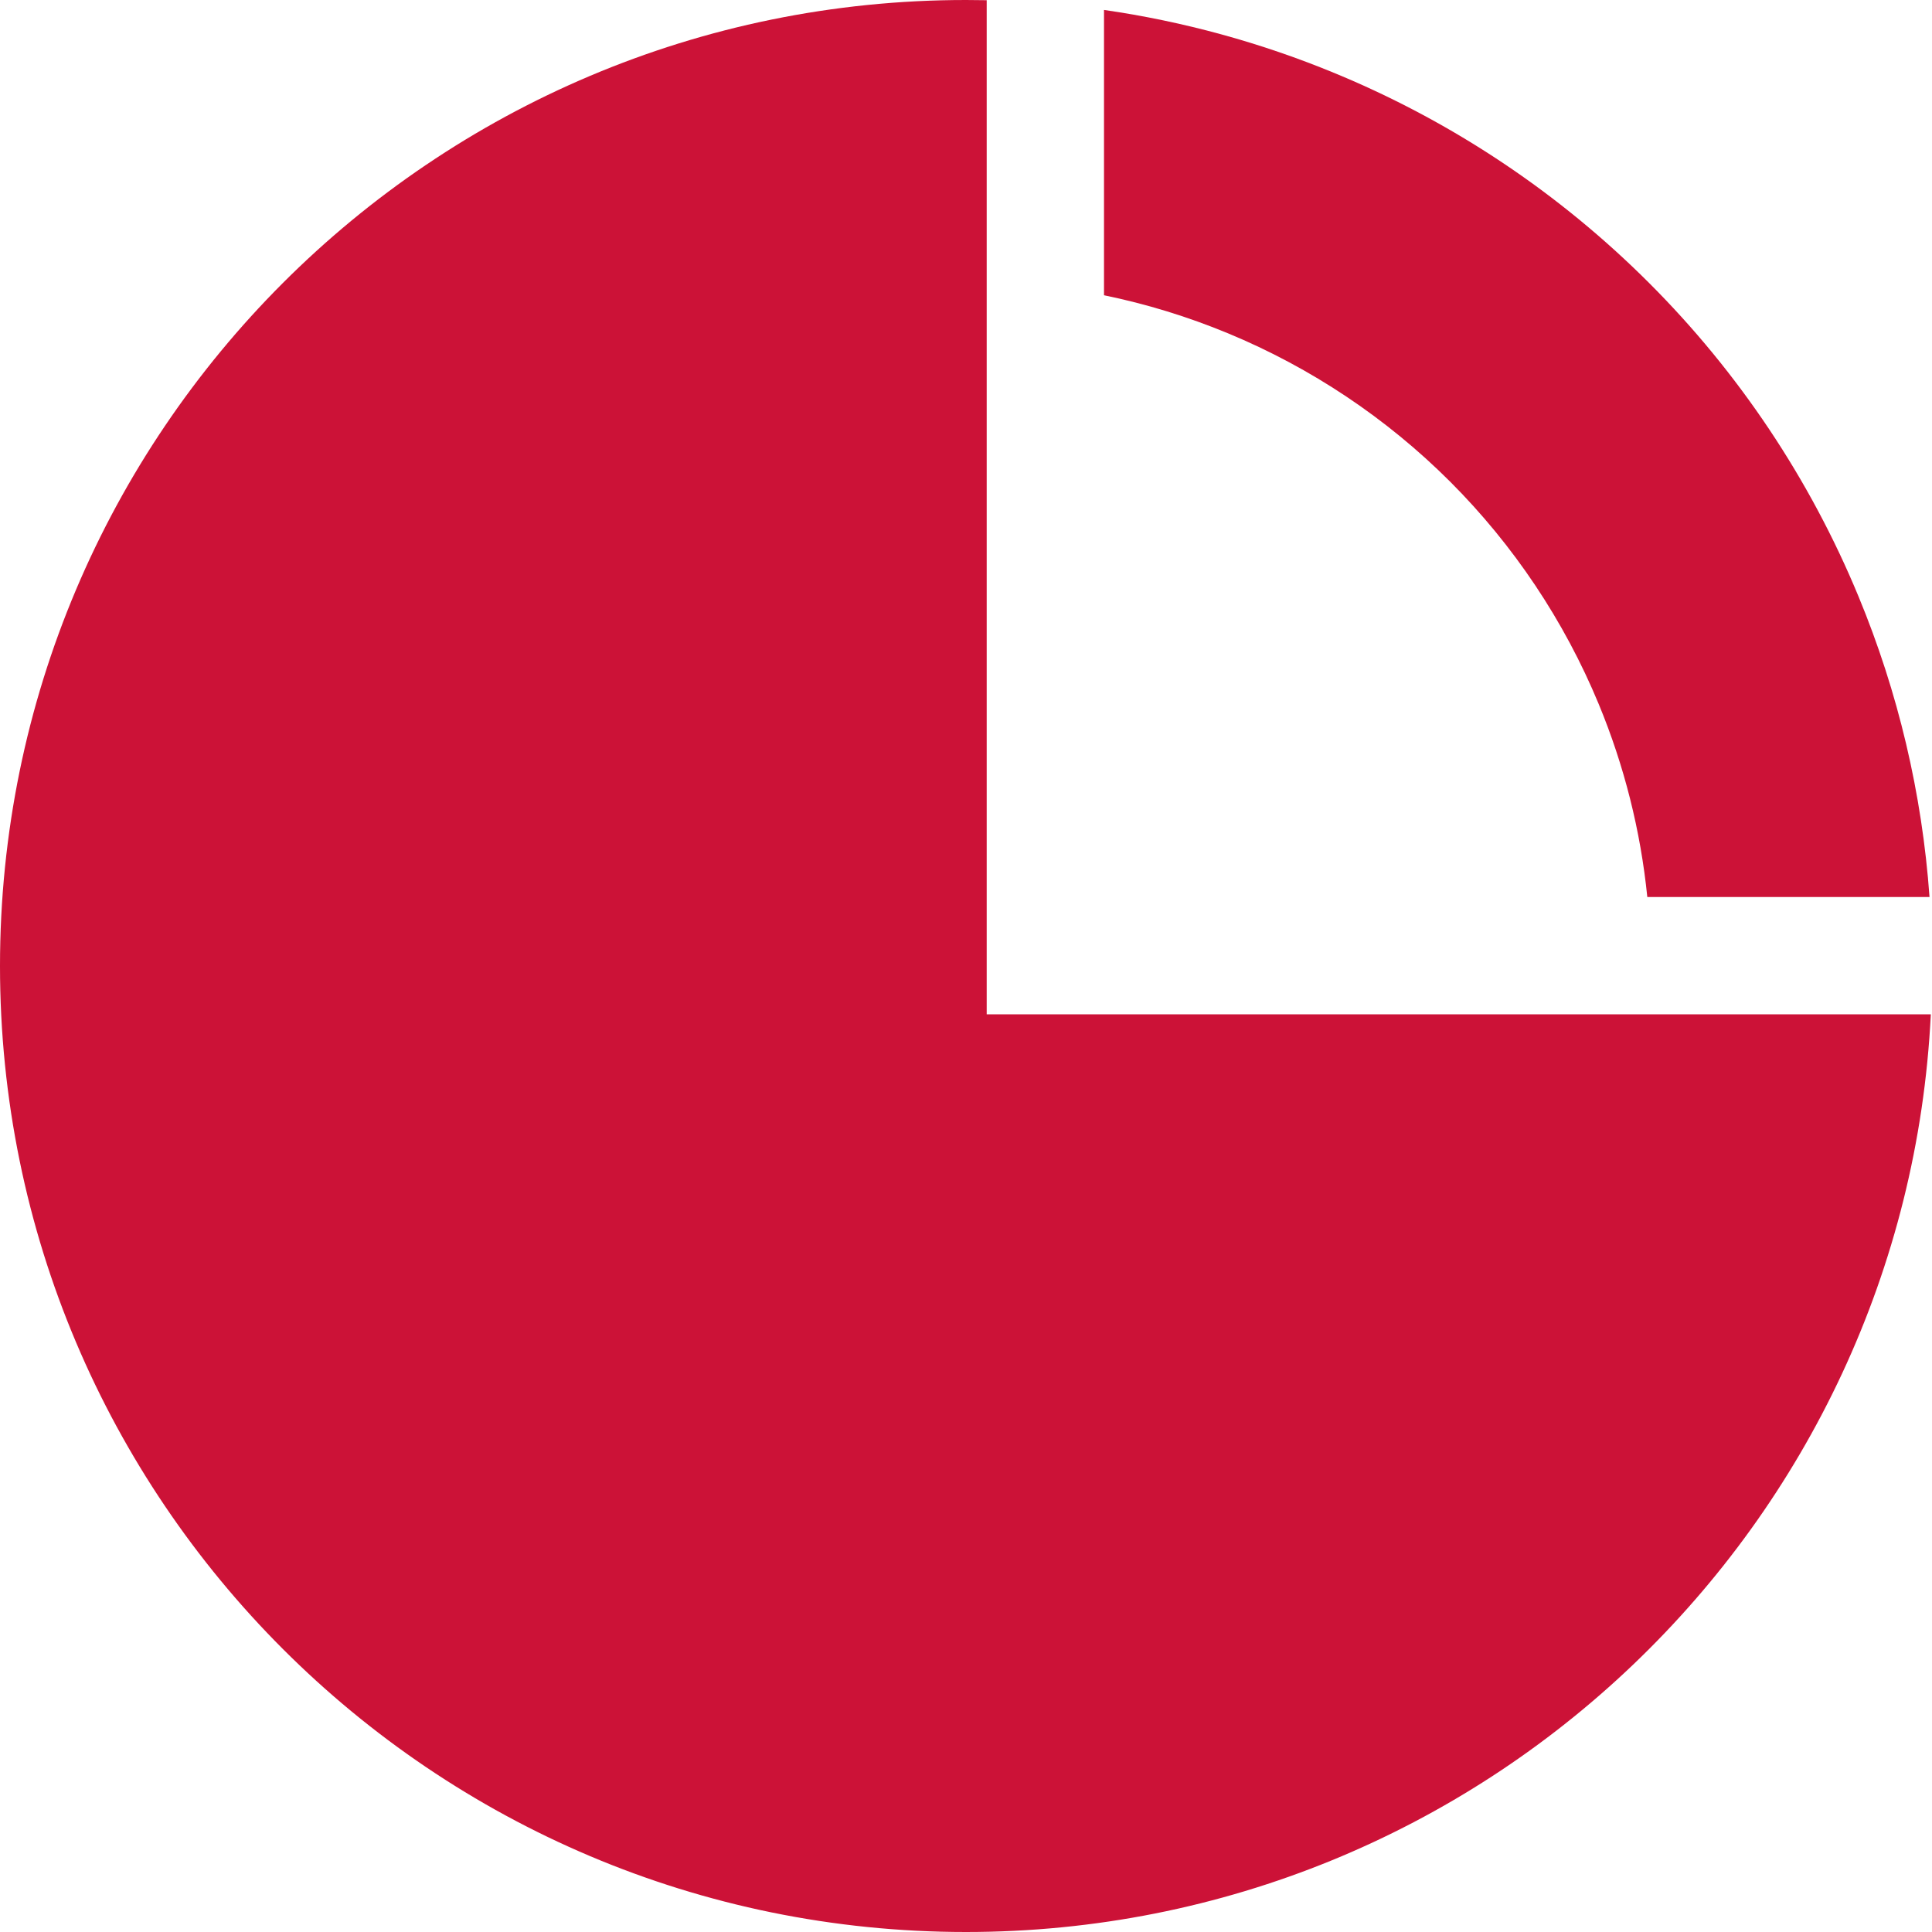
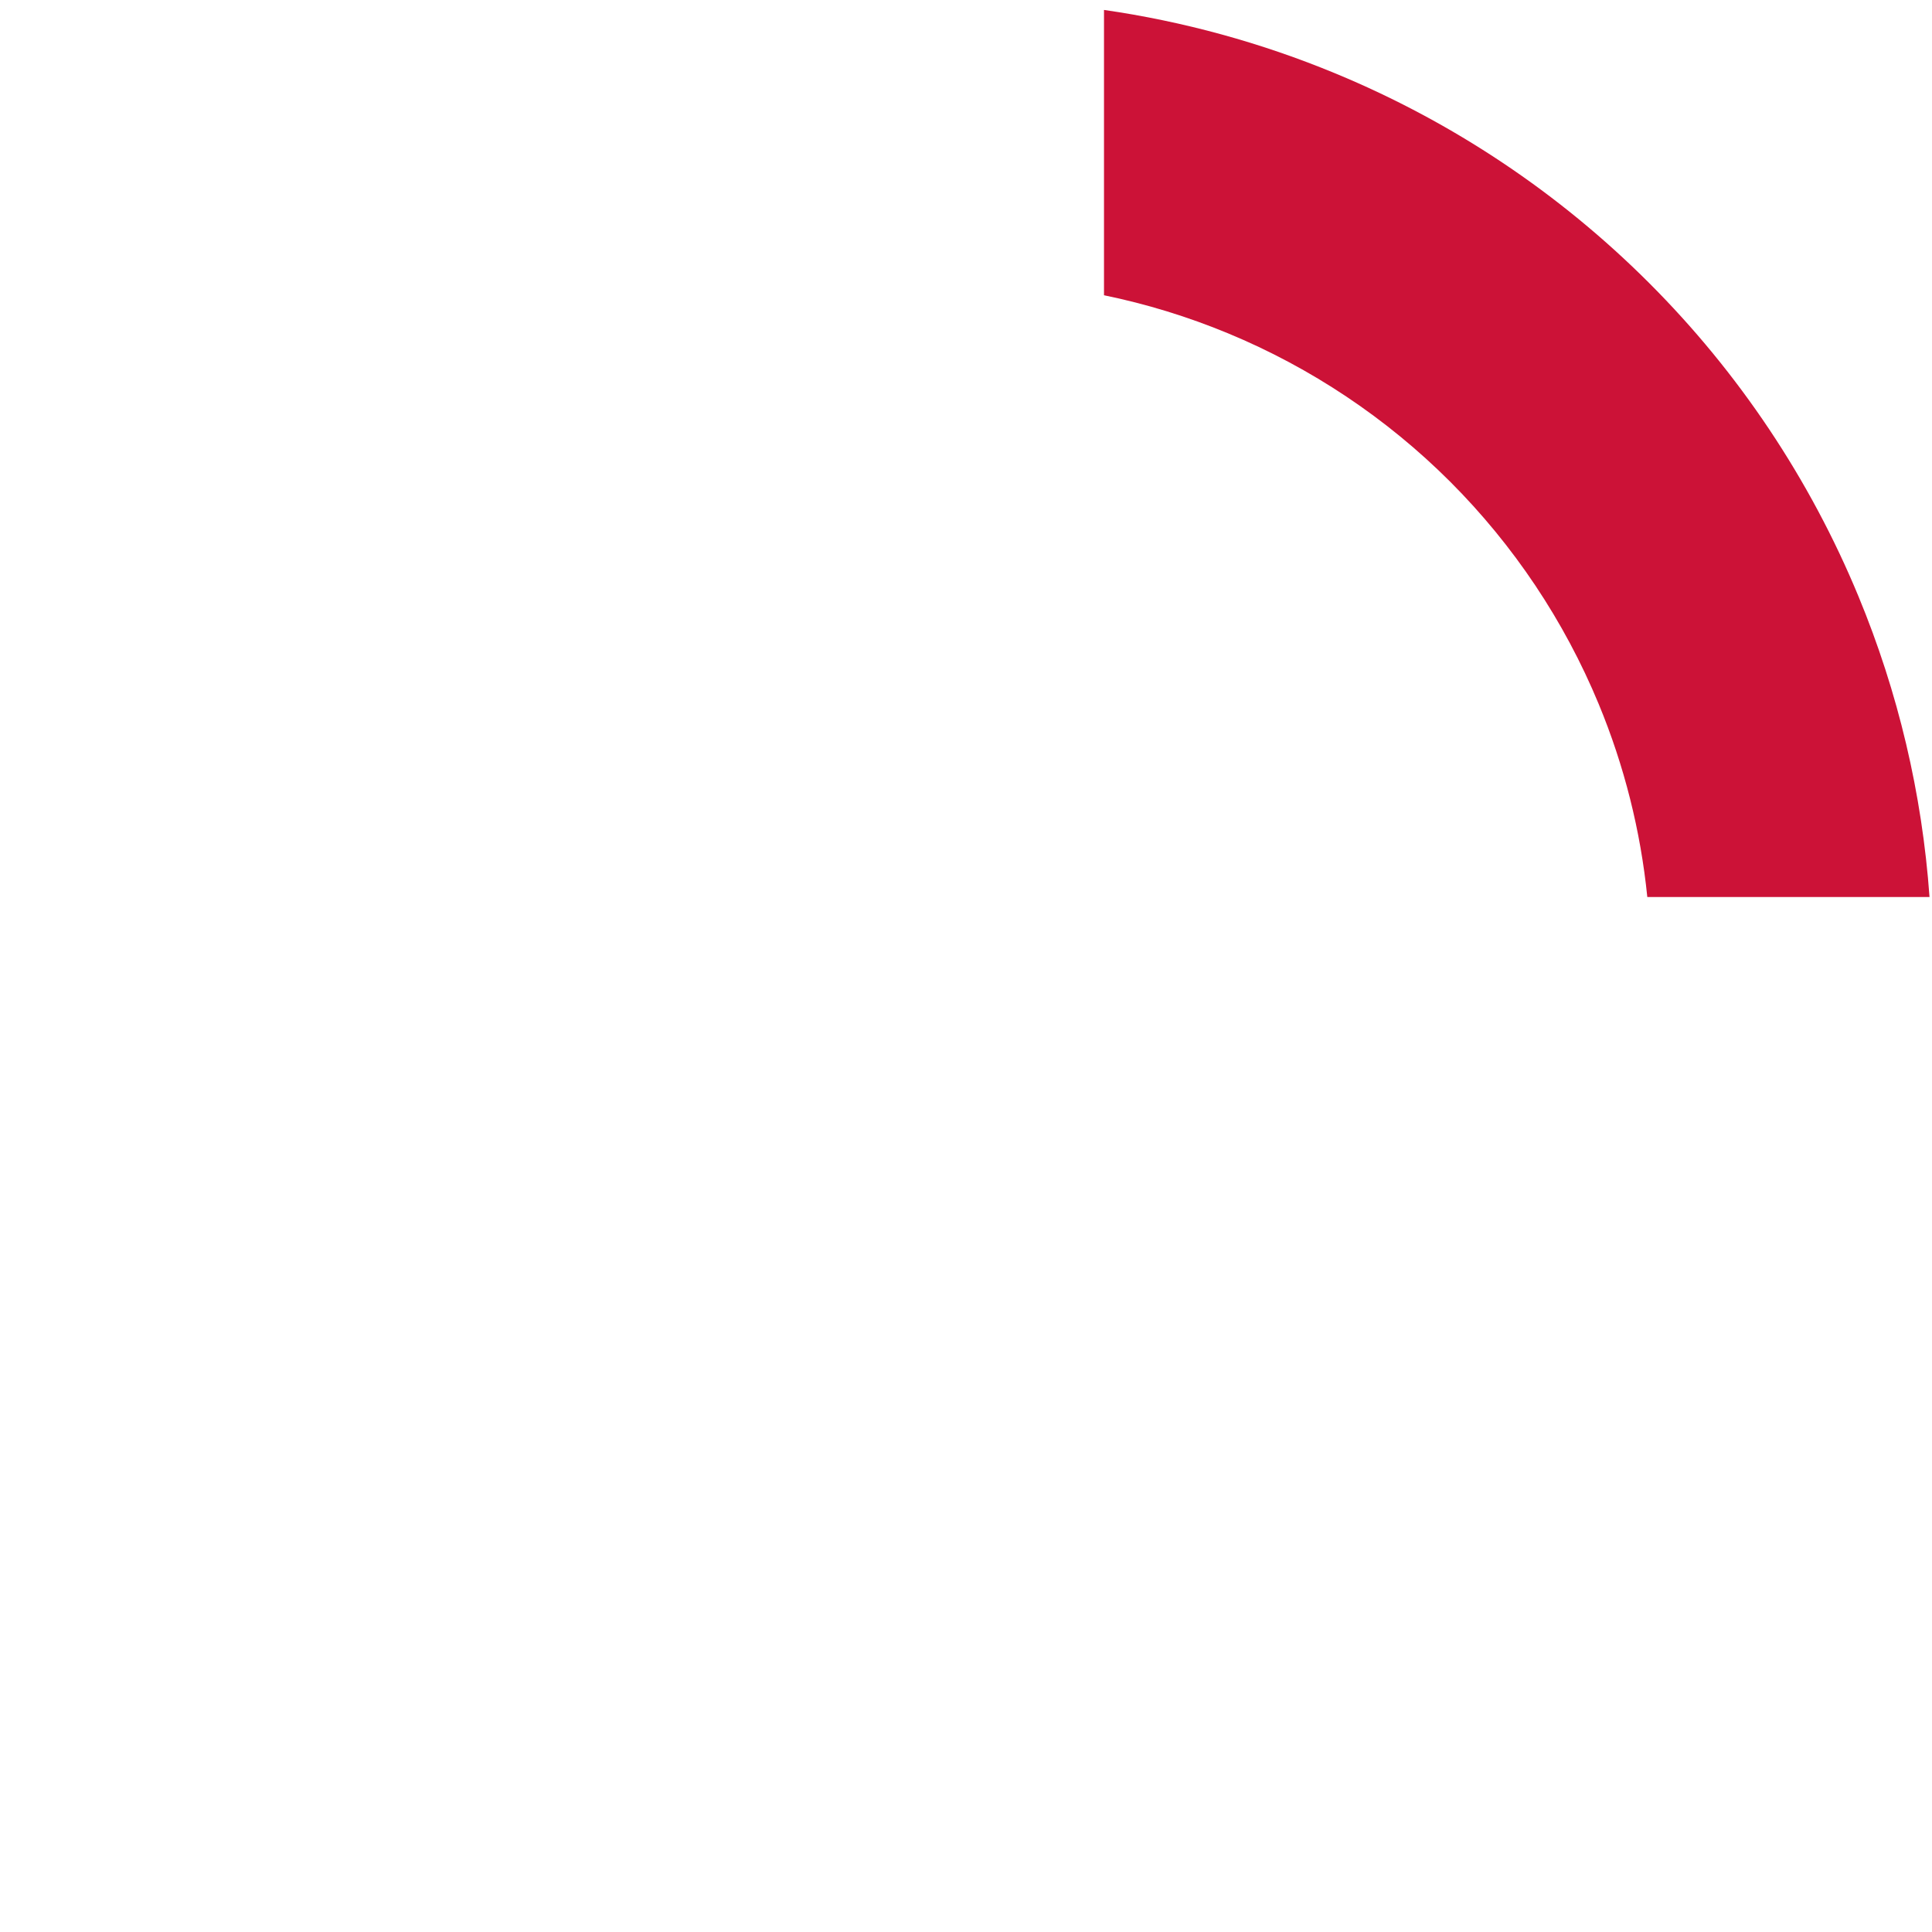
<svg xmlns="http://www.w3.org/2000/svg" width="28" height="28" viewBox="0 0 28 28" fill="none">
-   <path fill-rule="evenodd" clip-rule="evenodd" d="M14.3 0.003V14.7H27.983C27.618 22.107 21.497 28 14 28C6.268 28 0 21.732 0 14C0 6.268 6.268 0 14 0C14.1 0 14.2 0.001 14.3 0.003Z" fill="#CC1237" />
  <path fill-rule="evenodd" clip-rule="evenodd" d="M27.964 13C27.857 11.504 27.51 10.032 26.934 8.642C26.231 6.944 25.2 5.4 23.899 4.1C22.599 2.8 21.056 1.769 19.358 1.066C18.279 0.619 17.151 0.31 16 0.144V4.279C16.614 4.405 17.216 4.59 17.798 4.831C19.002 5.33 20.096 6.061 21.018 6.982C21.939 7.904 22.67 8.998 23.169 10.202C23.54 11.097 23.777 12.04 23.874 13H27.964Z" fill="#CC1237" />
</svg>